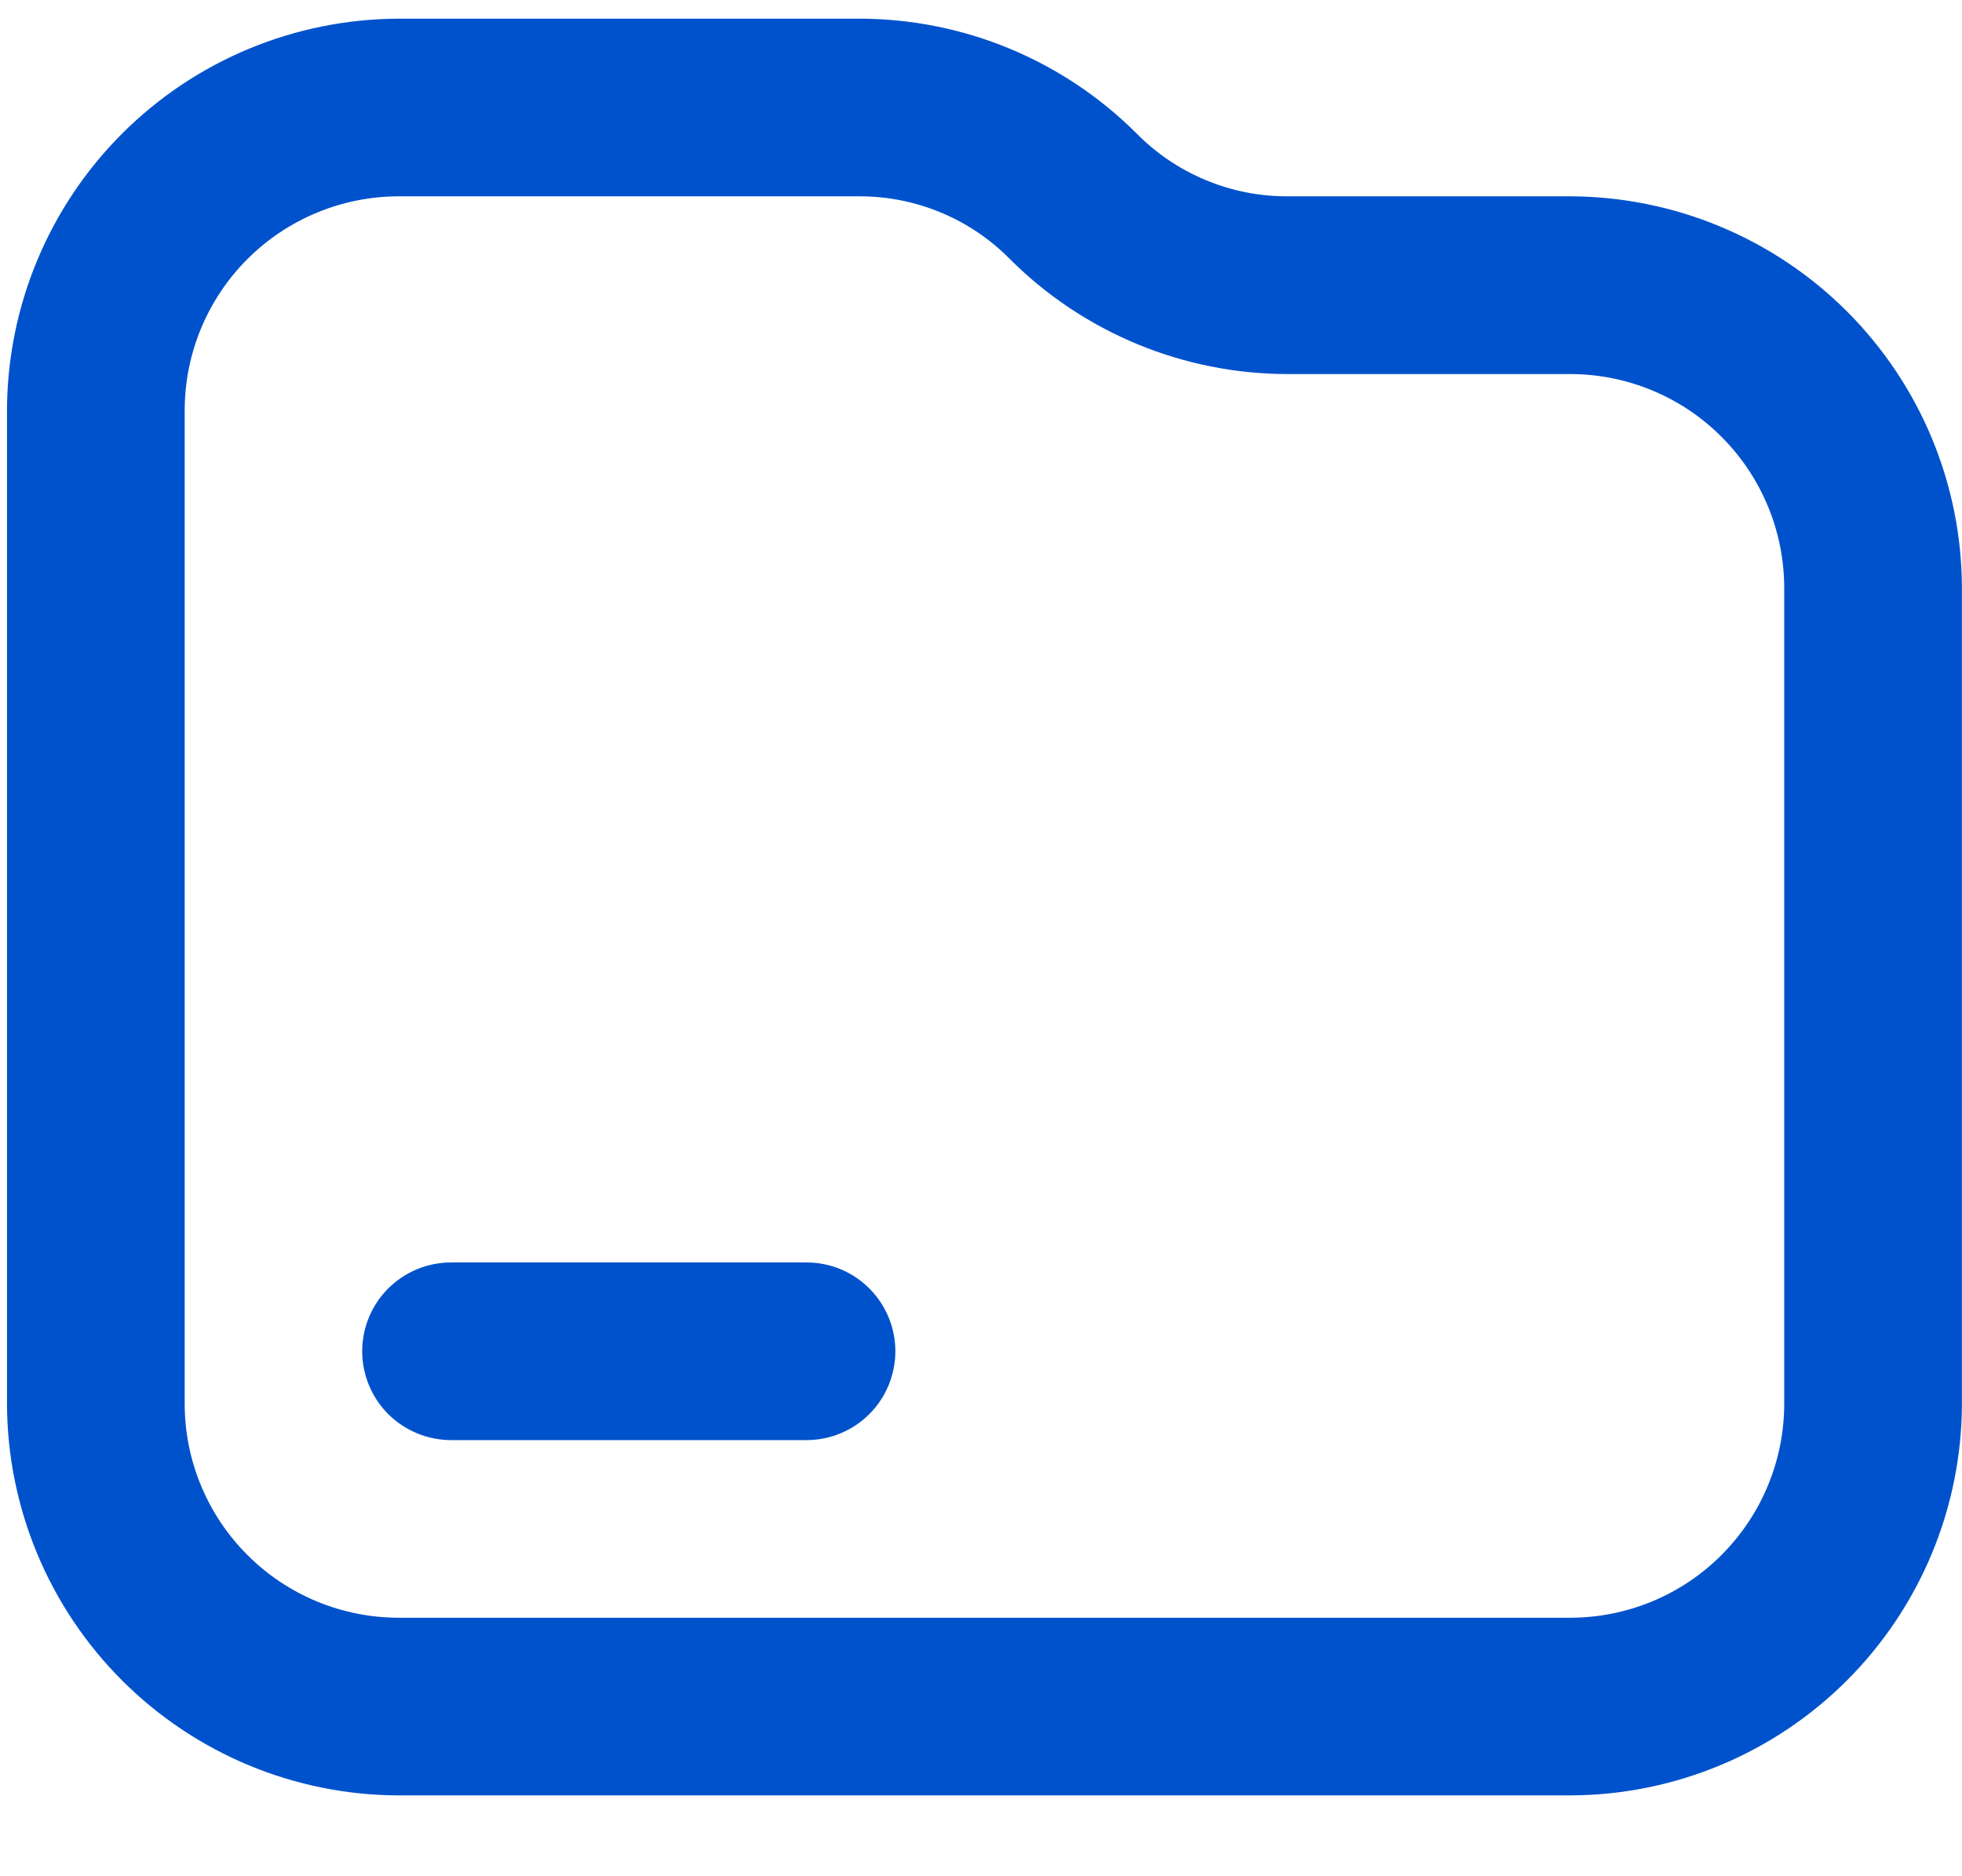
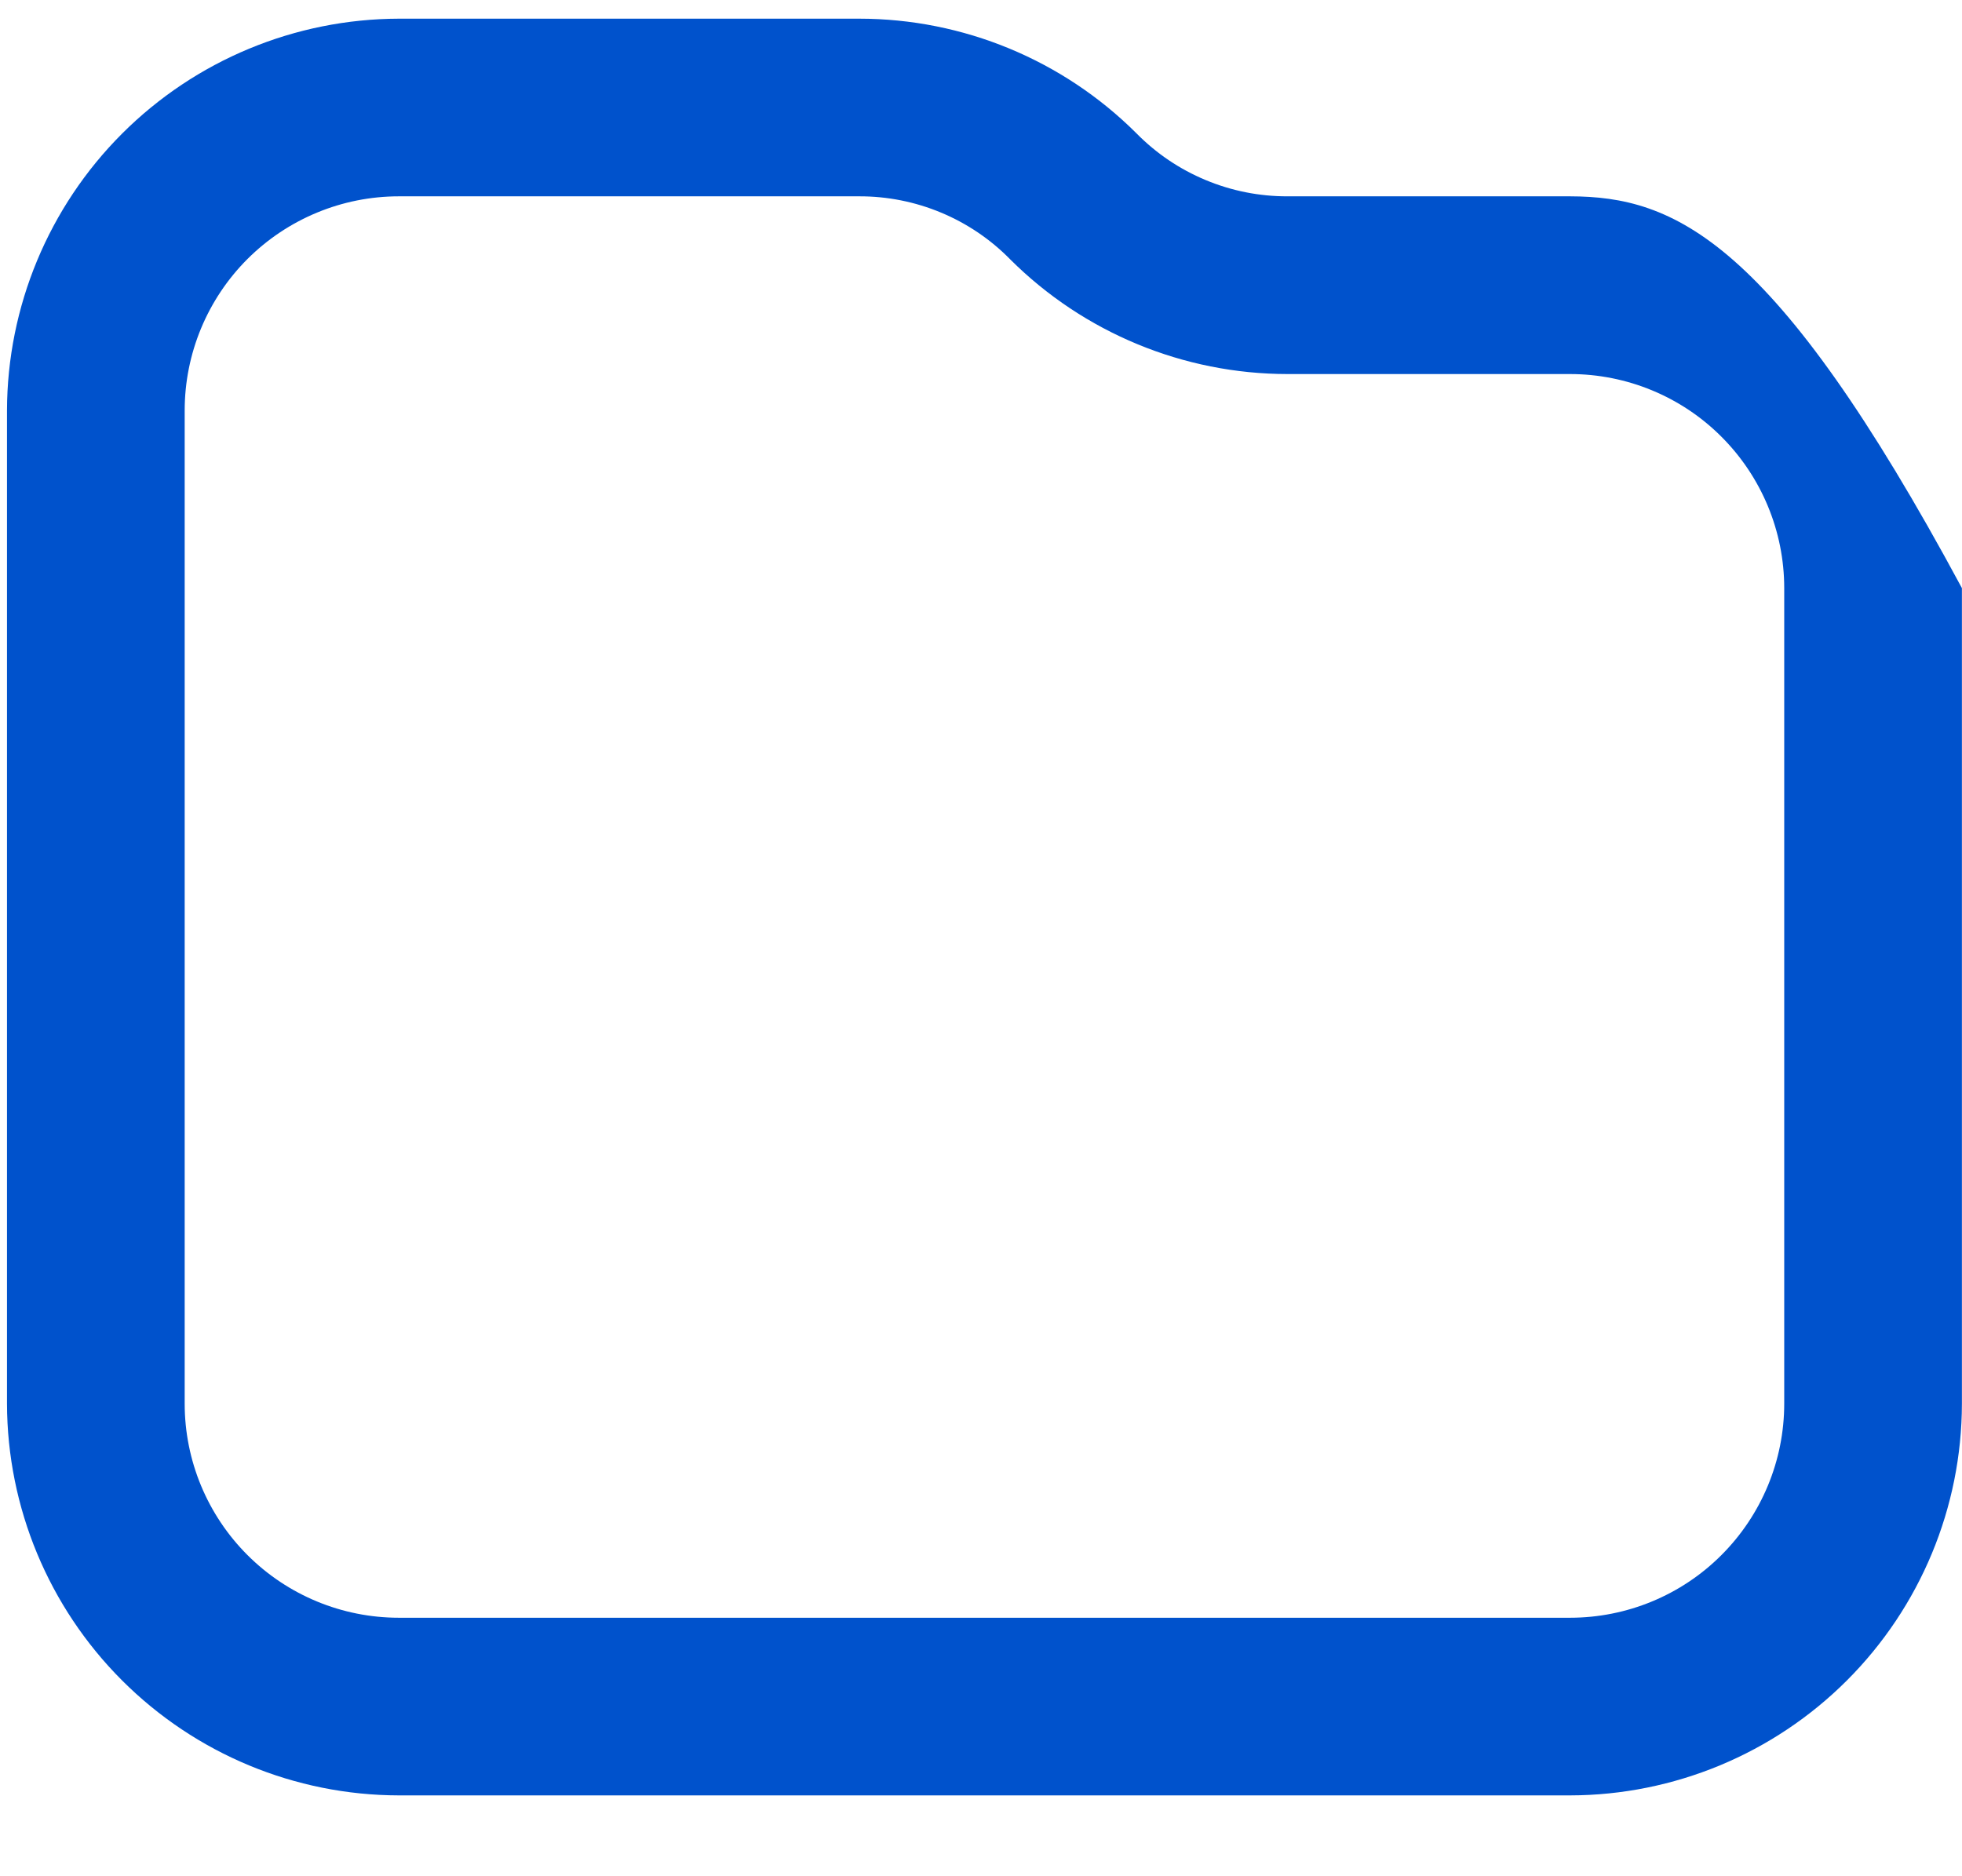
<svg xmlns="http://www.w3.org/2000/svg" width="23" height="22" viewBox="0 0 23 22" fill="none">
-   <path d="M18.405 2.302H15.093C14.763 2.303 14.437 2.238 14.133 2.111C13.828 1.984 13.553 1.798 13.322 1.563C12.459 0.702 11.29 0.219 10.072 0.219H4.676C3.458 0.222 2.292 0.706 1.431 1.567C0.57 2.428 0.085 3.595 0.082 4.813V16.459C0.085 17.676 0.57 18.843 1.431 19.704C2.292 20.565 3.458 21.05 4.676 21.052H18.405C19.623 21.05 20.79 20.565 21.651 19.704C22.512 18.843 22.997 17.676 22.999 16.459V6.896C22.997 5.678 22.512 4.512 21.651 3.651C20.79 2.79 19.623 2.305 18.405 2.302ZM20.916 16.459C20.916 17.125 20.651 17.763 20.18 18.234C19.71 18.705 19.071 18.969 18.405 18.969H4.676C4.01 18.969 3.372 18.705 2.901 18.234C2.43 17.763 2.165 17.125 2.165 16.459V4.813C2.165 4.147 2.43 3.508 2.901 3.037C3.372 2.567 4.01 2.302 4.676 2.302H10.072C10.401 2.301 10.728 2.366 11.032 2.493C11.336 2.62 11.612 2.806 11.843 3.042C12.706 3.902 13.874 4.385 15.093 4.386H18.405C19.071 4.386 19.71 4.65 20.18 5.121C20.651 5.592 20.916 6.23 20.916 6.896V16.459Z" fill="#0052CC" />
-   <path d="M9.455 14.803H5.288C5.012 14.803 4.747 14.912 4.551 15.108C4.356 15.303 4.246 15.568 4.246 15.844C4.246 16.121 4.356 16.386 4.551 16.581C4.747 16.776 5.012 16.886 5.288 16.886H9.455C9.731 16.886 9.996 16.776 10.191 16.581C10.386 16.386 10.496 16.121 10.496 15.844C10.496 15.568 10.386 15.303 10.191 15.108C9.996 14.912 9.731 14.803 9.455 14.803Z" fill="#0052CC" />
+   <path d="M18.405 2.302H15.093C14.763 2.303 14.437 2.238 14.133 2.111C13.828 1.984 13.553 1.798 13.322 1.563C12.459 0.702 11.29 0.219 10.072 0.219H4.676C3.458 0.222 2.292 0.706 1.431 1.567C0.57 2.428 0.085 3.595 0.082 4.813V16.459C0.085 17.676 0.57 18.843 1.431 19.704C2.292 20.565 3.458 21.05 4.676 21.052H18.405C19.623 21.05 20.79 20.565 21.651 19.704C22.512 18.843 22.997 17.676 22.999 16.459V6.896C20.79 2.79 19.623 2.305 18.405 2.302ZM20.916 16.459C20.916 17.125 20.651 17.763 20.18 18.234C19.71 18.705 19.071 18.969 18.405 18.969H4.676C4.01 18.969 3.372 18.705 2.901 18.234C2.43 17.763 2.165 17.125 2.165 16.459V4.813C2.165 4.147 2.43 3.508 2.901 3.037C3.372 2.567 4.01 2.302 4.676 2.302H10.072C10.401 2.301 10.728 2.366 11.032 2.493C11.336 2.62 11.612 2.806 11.843 3.042C12.706 3.902 13.874 4.385 15.093 4.386H18.405C19.071 4.386 19.71 4.65 20.18 5.121C20.651 5.592 20.916 6.23 20.916 6.896V16.459Z" fill="#0052CC" />
</svg>